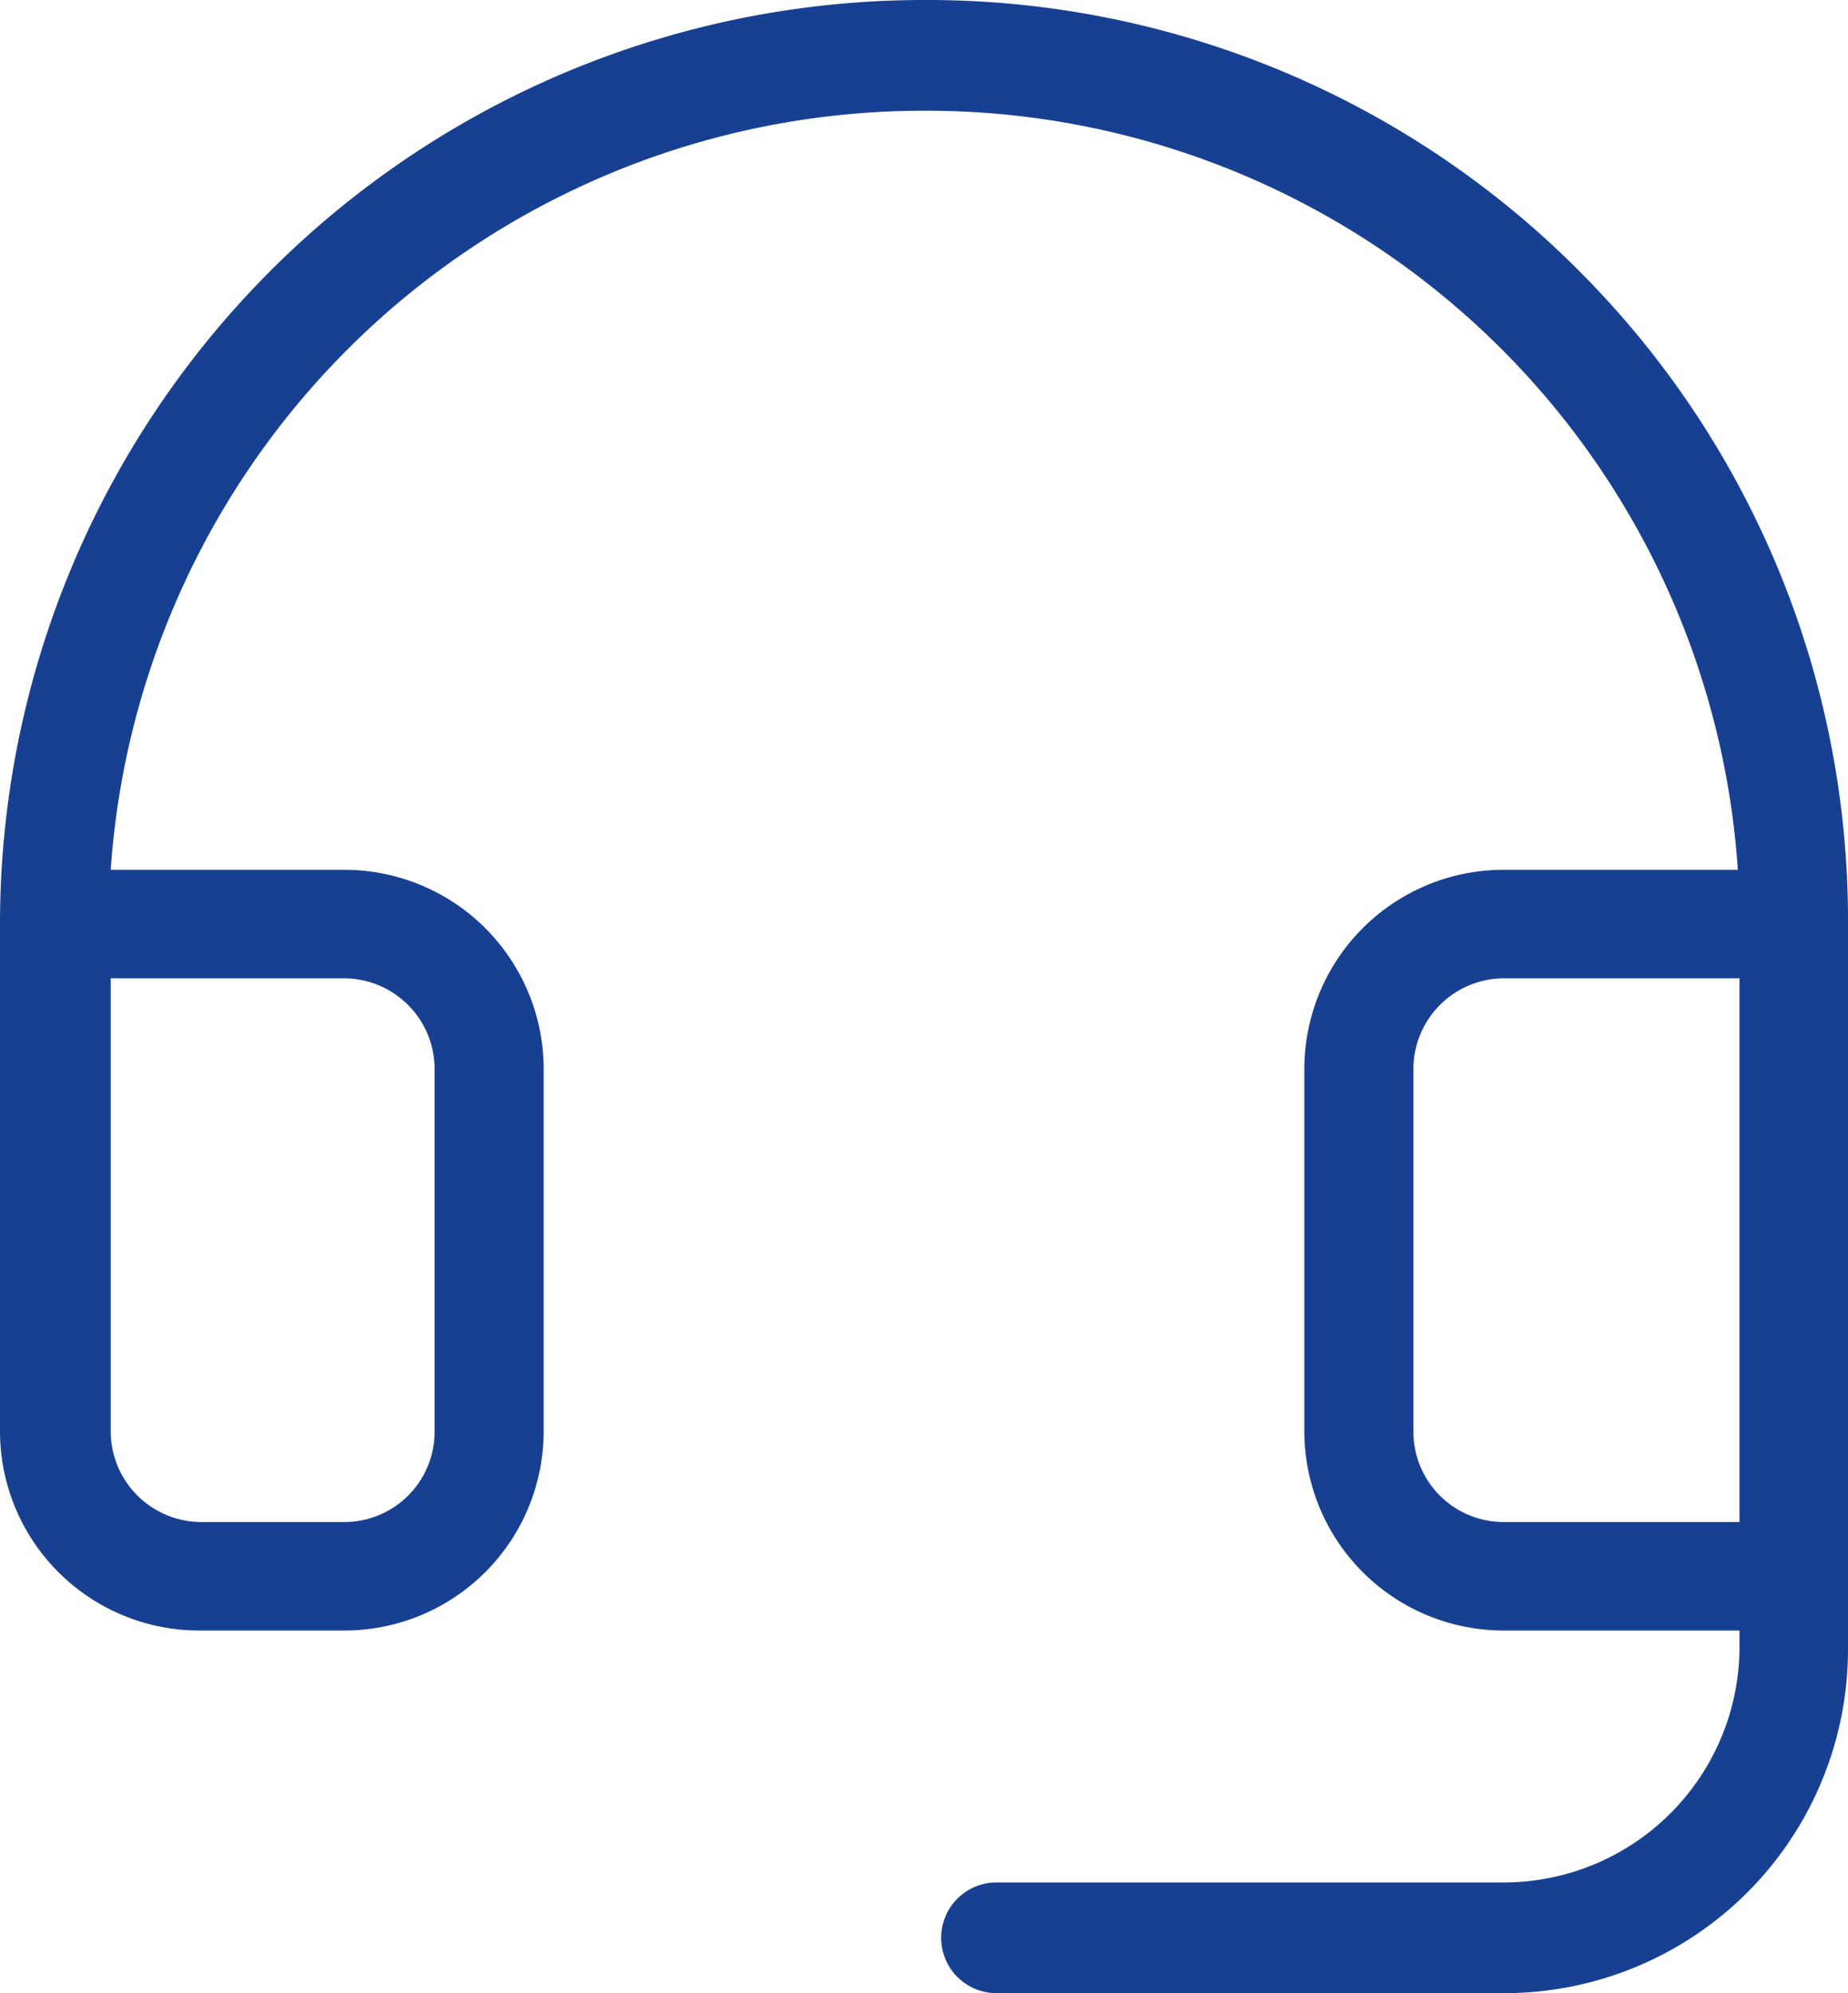
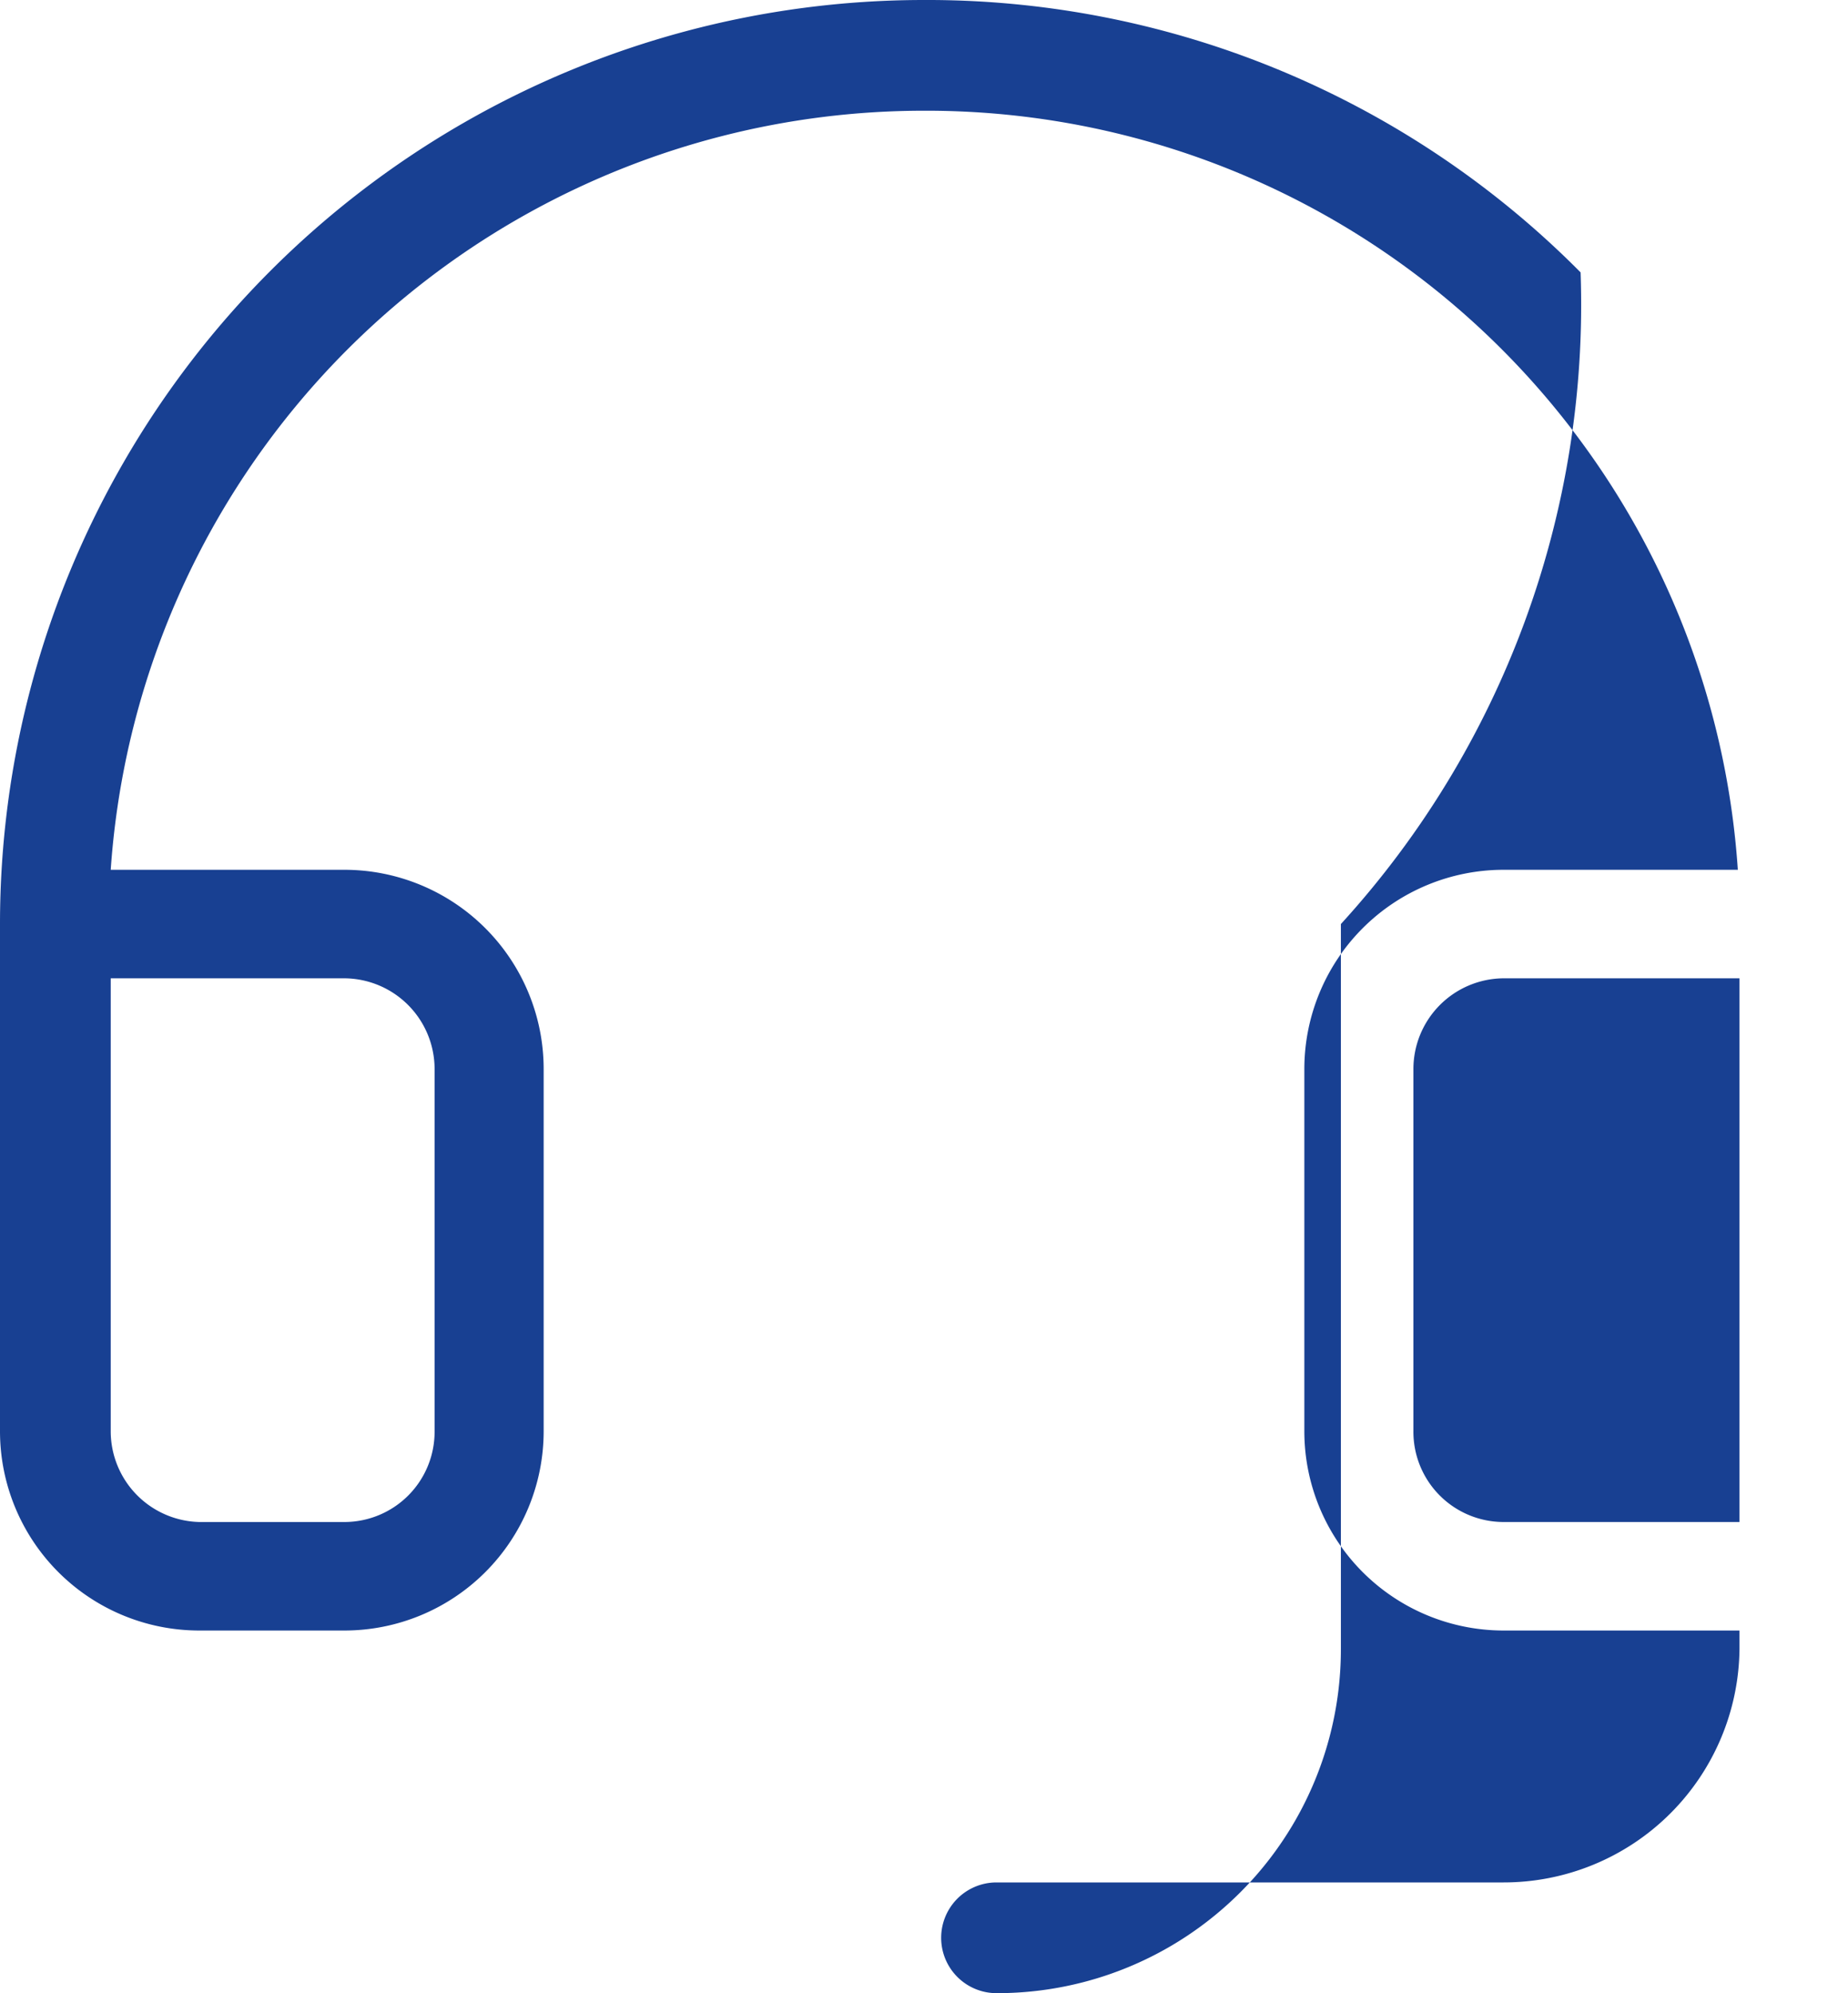
<svg xmlns="http://www.w3.org/2000/svg" viewBox="0 0 33.38 36">
  <defs>
    <style>.cls-1{fill:#184092;}</style>
  </defs>
  <title>S3</title>
  <g id="Camada_2" data-name="Camada 2">
    <g id="Estrutura">
-       <path class="cls-1" d="M28.55,4.92A16.61,16.61,0,0,0,16.82,0h-.13A16.69,16.69,0,0,0,0,16.69v9.16a3.6,3.6,0,0,0,3.6,3.6H6.22a3.6,3.6,0,0,0,3.6-3.6V19.31a3.6,3.6,0,0,0-3.6-3.6H2A14.72,14.72,0,0,1,16.69,2h.11A14.69,14.69,0,0,1,31.39,15.71H27.16a3.6,3.6,0,0,0-3.6,3.6v6.54a3.6,3.6,0,0,0,3.6,3.6h4.26v.33A4.26,4.26,0,0,1,27.16,34H18a1,1,0,0,0,0,2h9.16a6.21,6.21,0,0,0,6.22-6.22h0V16.69A16.59,16.59,0,0,0,28.55,4.92ZM6.22,17.67a1.64,1.64,0,0,1,1.63,1.64v6.54a1.63,1.63,0,0,1-1.63,1.64H3.6A1.64,1.64,0,0,1,2,25.85V17.67Zm19.31,8.18V19.31a1.64,1.64,0,0,1,1.63-1.64h4.26v9.82H27.16A1.63,1.63,0,0,1,25.53,25.85Z" />
+       <path class="cls-1" d="M28.55,4.92A16.61,16.61,0,0,0,16.82,0h-.13A16.69,16.69,0,0,0,0,16.69v9.16a3.6,3.6,0,0,0,3.6,3.6H6.22a3.6,3.6,0,0,0,3.6-3.6V19.31a3.6,3.6,0,0,0-3.6-3.6H2A14.72,14.72,0,0,1,16.69,2h.11A14.69,14.69,0,0,1,31.39,15.71H27.16a3.6,3.6,0,0,0-3.6,3.6v6.54a3.6,3.6,0,0,0,3.6,3.6h4.26v.33A4.26,4.26,0,0,1,27.16,34H18a1,1,0,0,0,0,2a6.21,6.21,0,0,0,6.22-6.22h0V16.69A16.59,16.59,0,0,0,28.55,4.92ZM6.22,17.67a1.64,1.64,0,0,1,1.63,1.64v6.54a1.63,1.63,0,0,1-1.63,1.64H3.6A1.64,1.64,0,0,1,2,25.85V17.67Zm19.31,8.18V19.31a1.64,1.64,0,0,1,1.63-1.64h4.26v9.82H27.16A1.63,1.63,0,0,1,25.53,25.85Z" />
    </g>
  </g>
</svg>